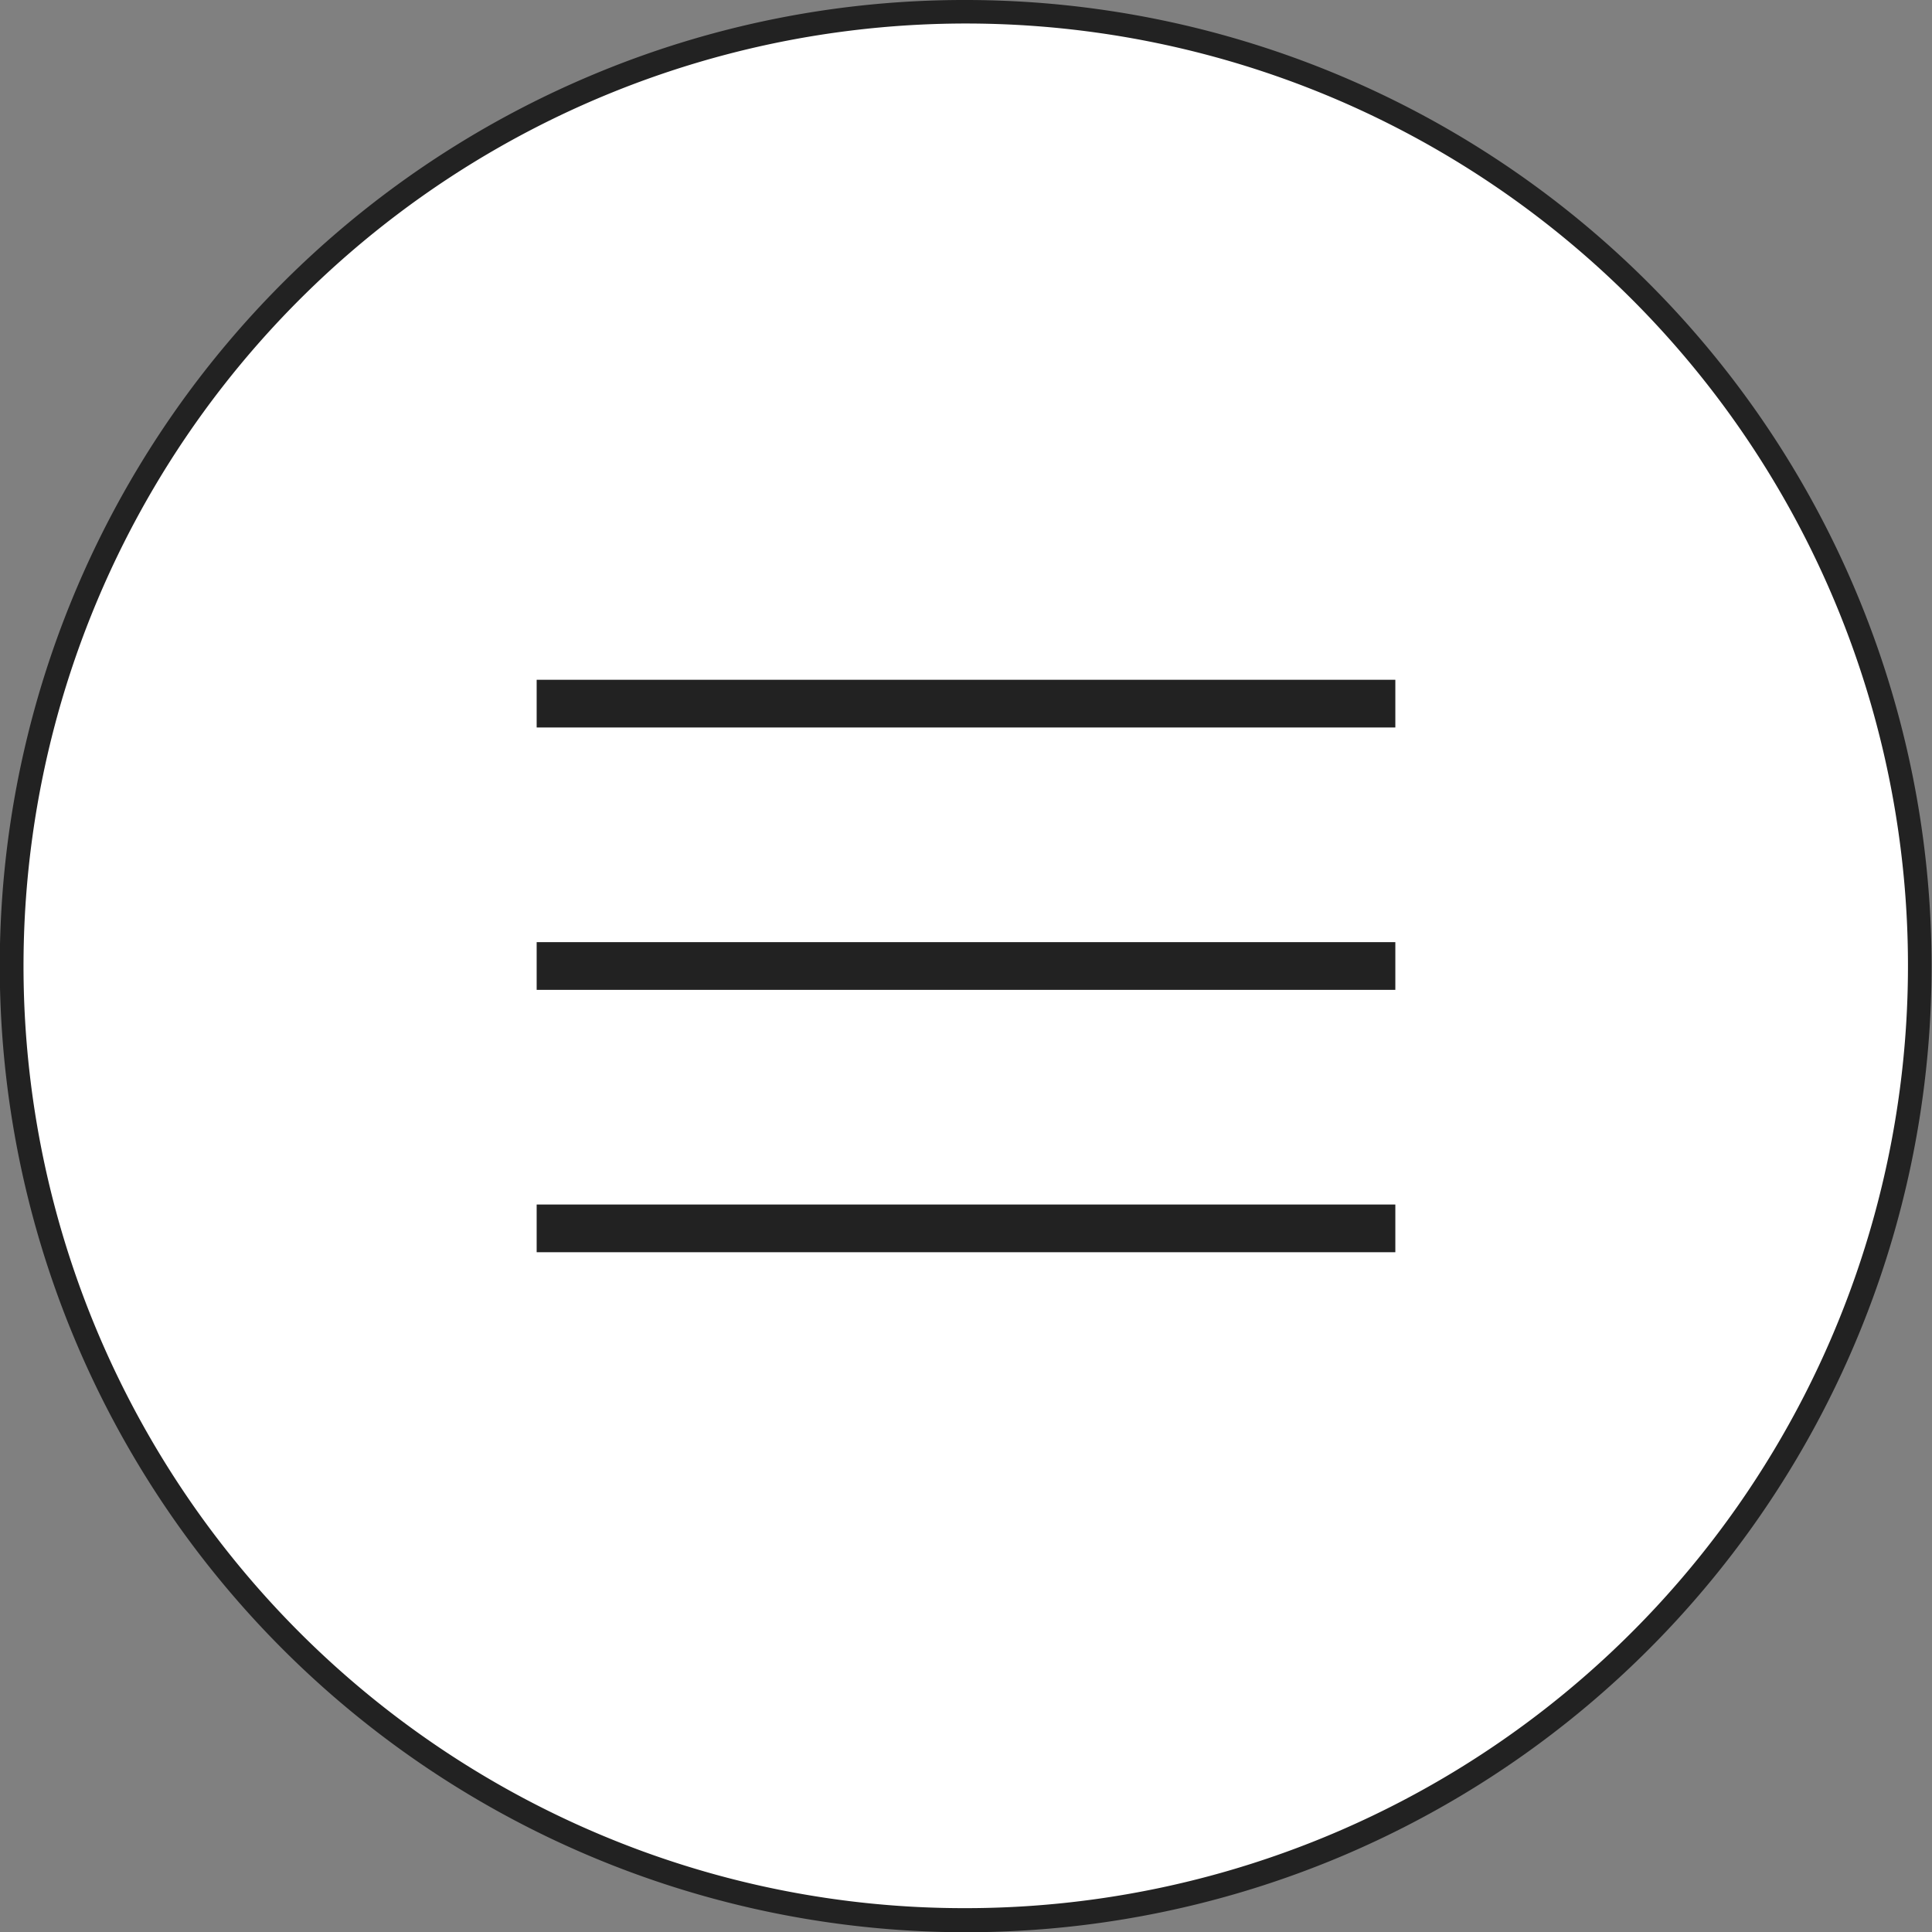
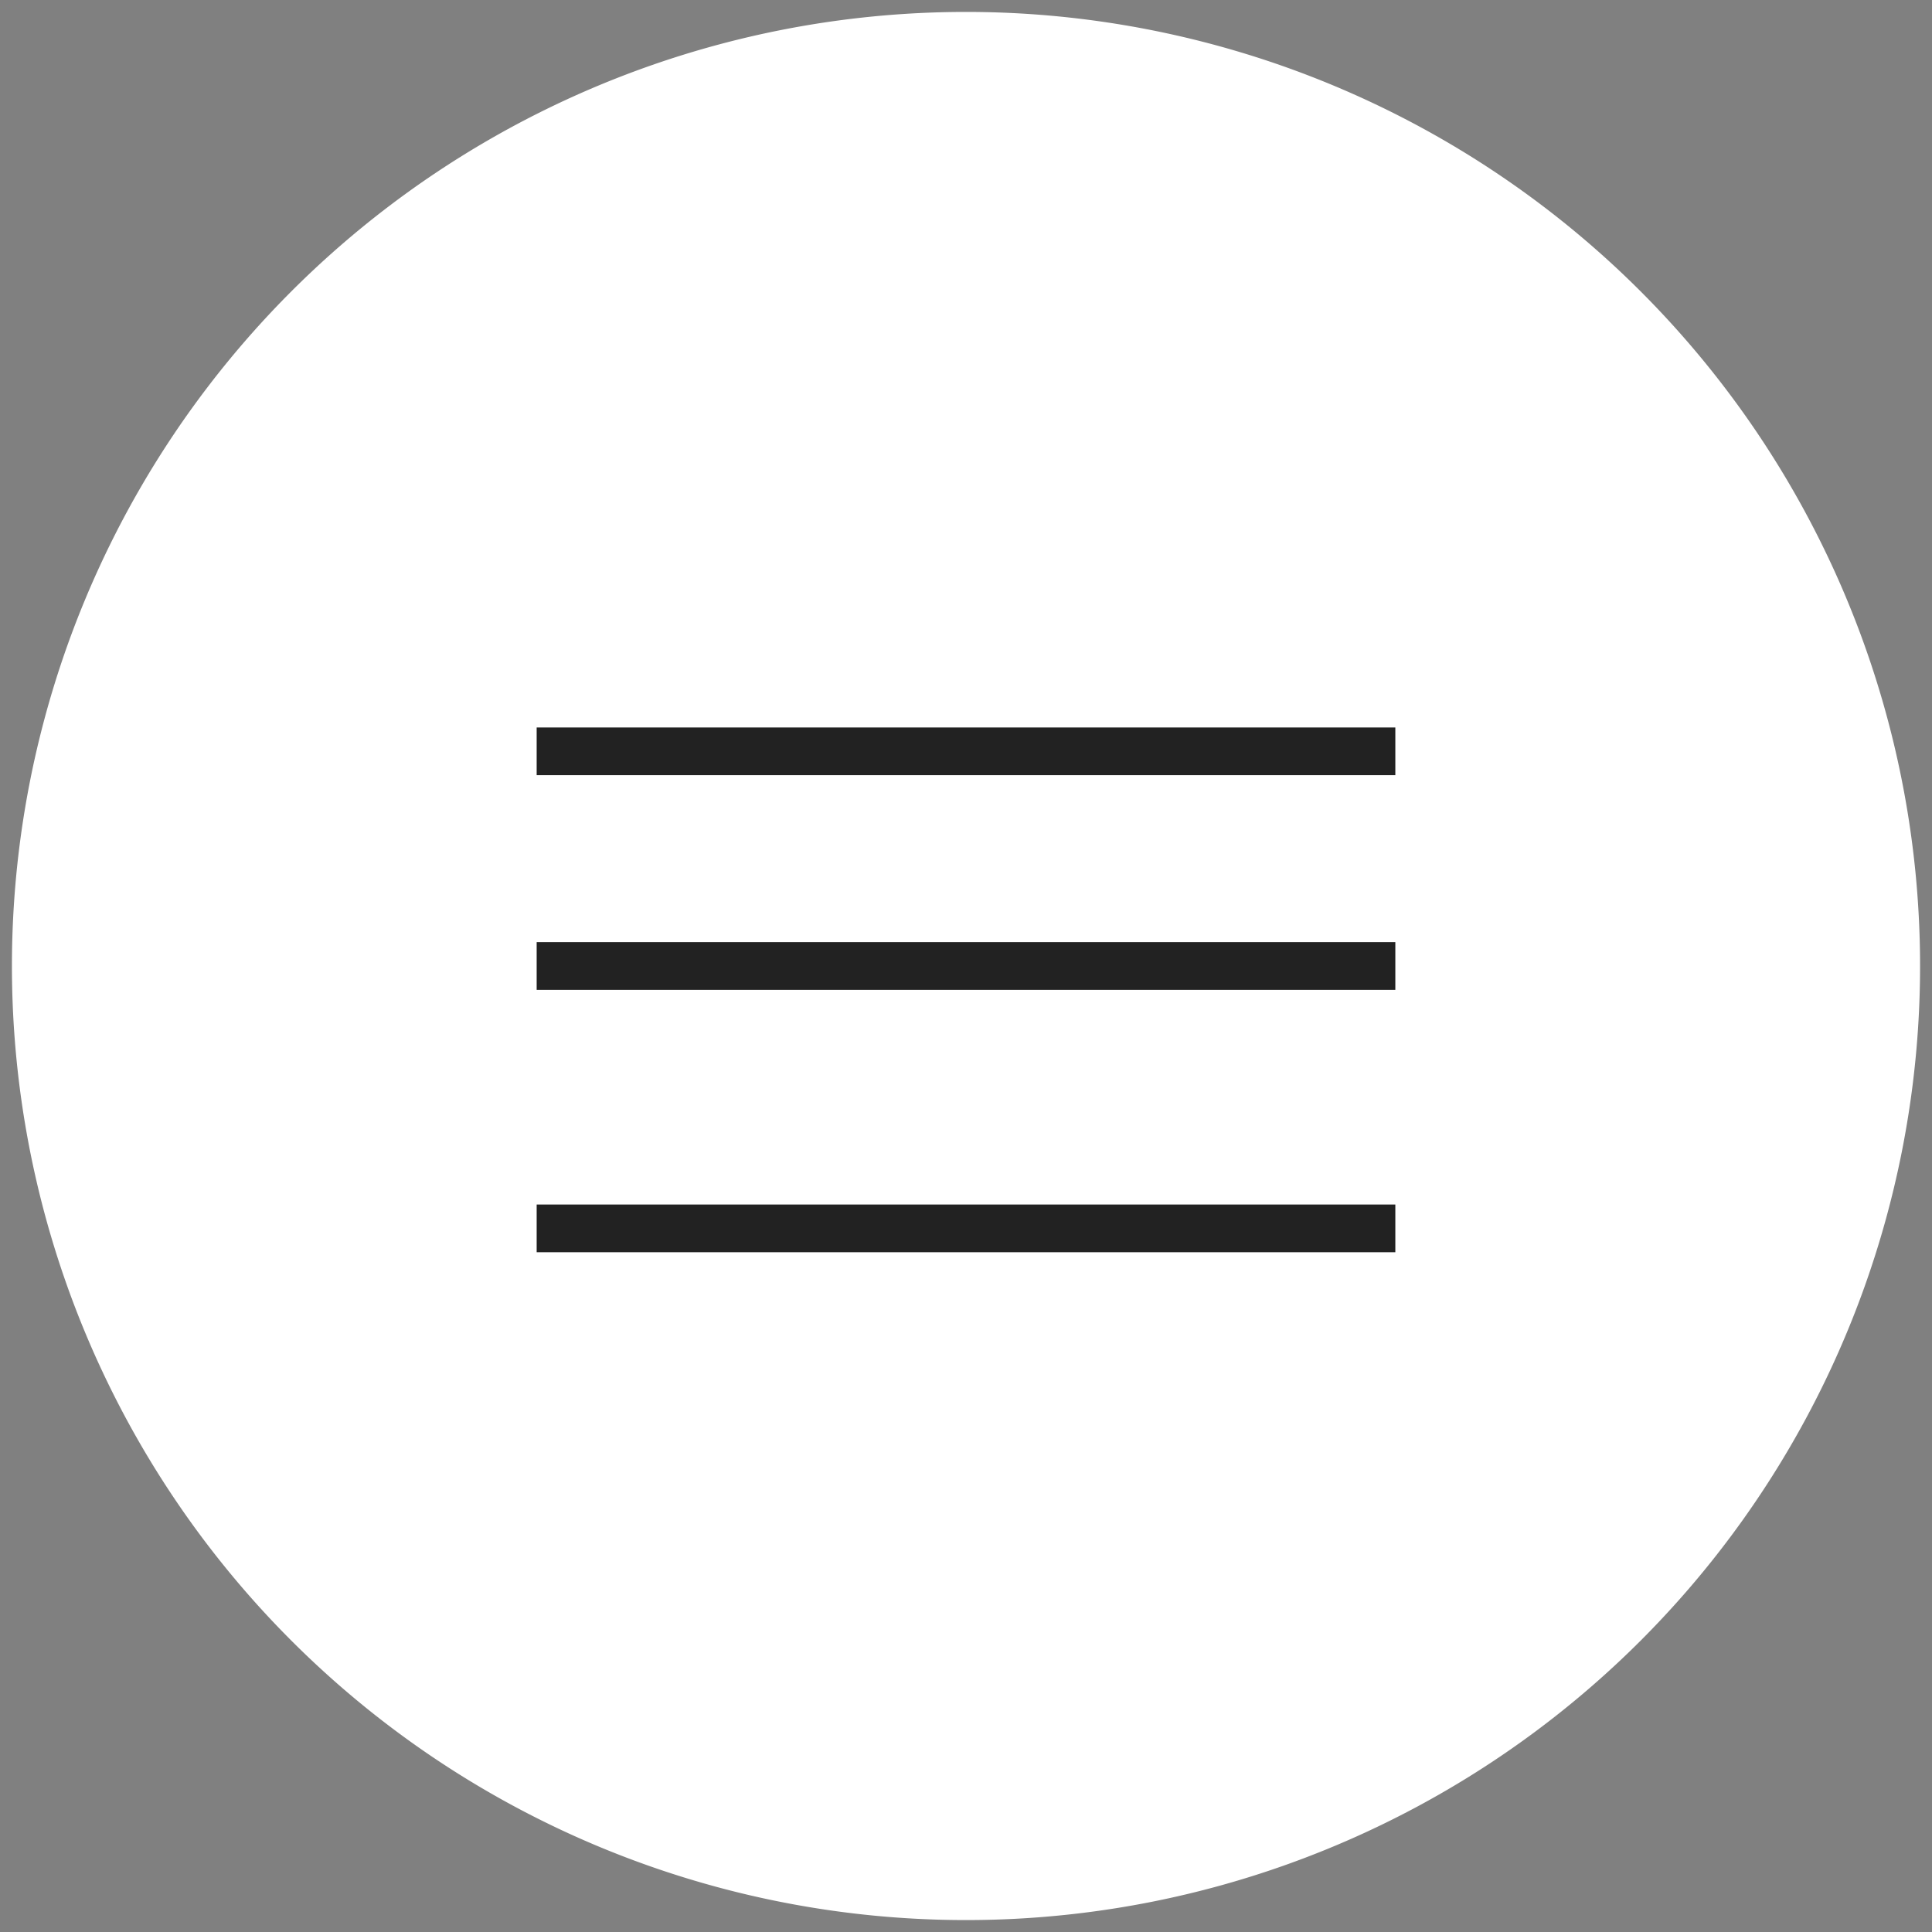
<svg xmlns="http://www.w3.org/2000/svg" width="81" height="81" viewBox="0 0 81 81">
  <rect x="0" y="0" width="81" height="81" fill="#808080" stroke="none" />
  <g transform="translate(-3 -3)">
    <path d="M43.5,3.5a40,40,0,1,1-40,40A40,40,0,0,1,43.5,3.5Z" fill="#fff" fill-rule="evenodd" />
-     <path d="M43.5,3A40.511,40.511,0,0,1,59.264,80.817,40.51,40.51,0,0,1,27.736,6.183,40.246,40.246,0,0,1,43.5,3Zm0,80A39.511,39.511,0,0,0,58.875,7.1,39.51,39.51,0,0,0,28.125,79.9,39.251,39.251,0,0,0,43.5,83Z" fill="#222" />
-     <path d="M25.5,55.5v-2h36v2Zm0-13h36v2h-36Zm0-11h36v2h-36Z" fill="#222" fill-rule="evenodd" />
+     <path d="M25.5,55.5v-2h36v2Zm0-13h36v2h-36m0-11h36v2h-36Z" fill="#222" fill-rule="evenodd" />
  </g>
</svg>